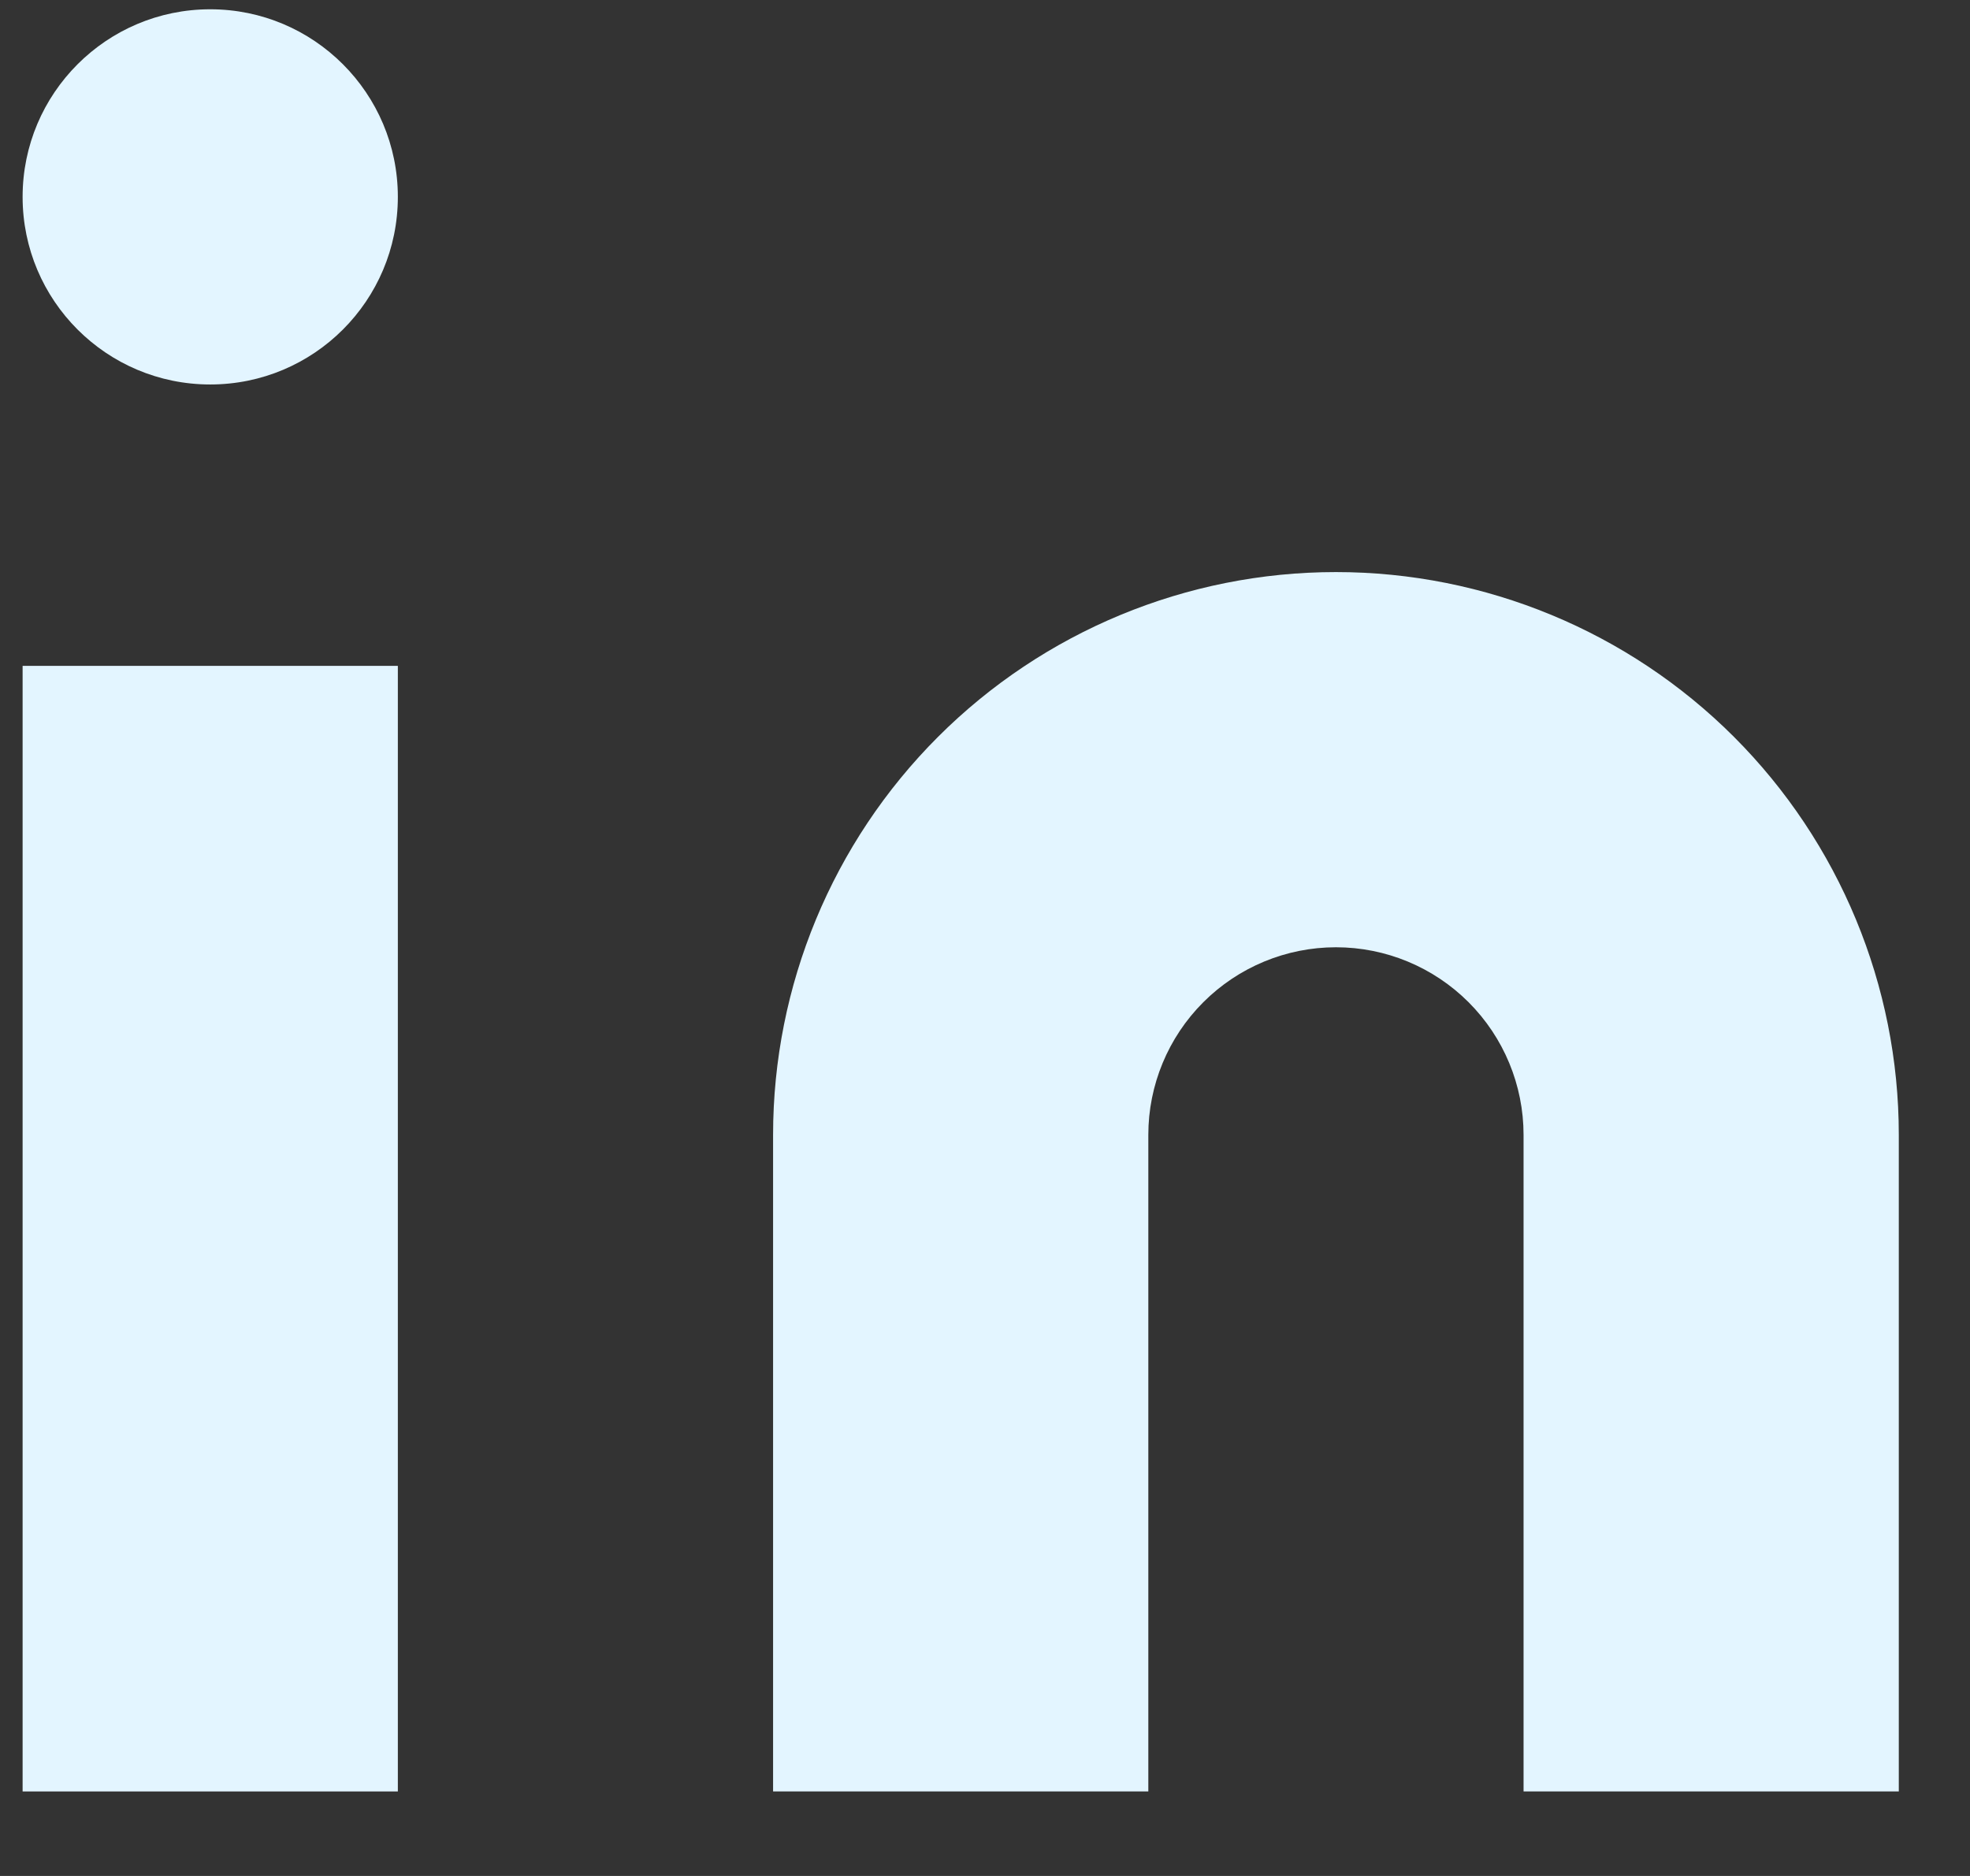
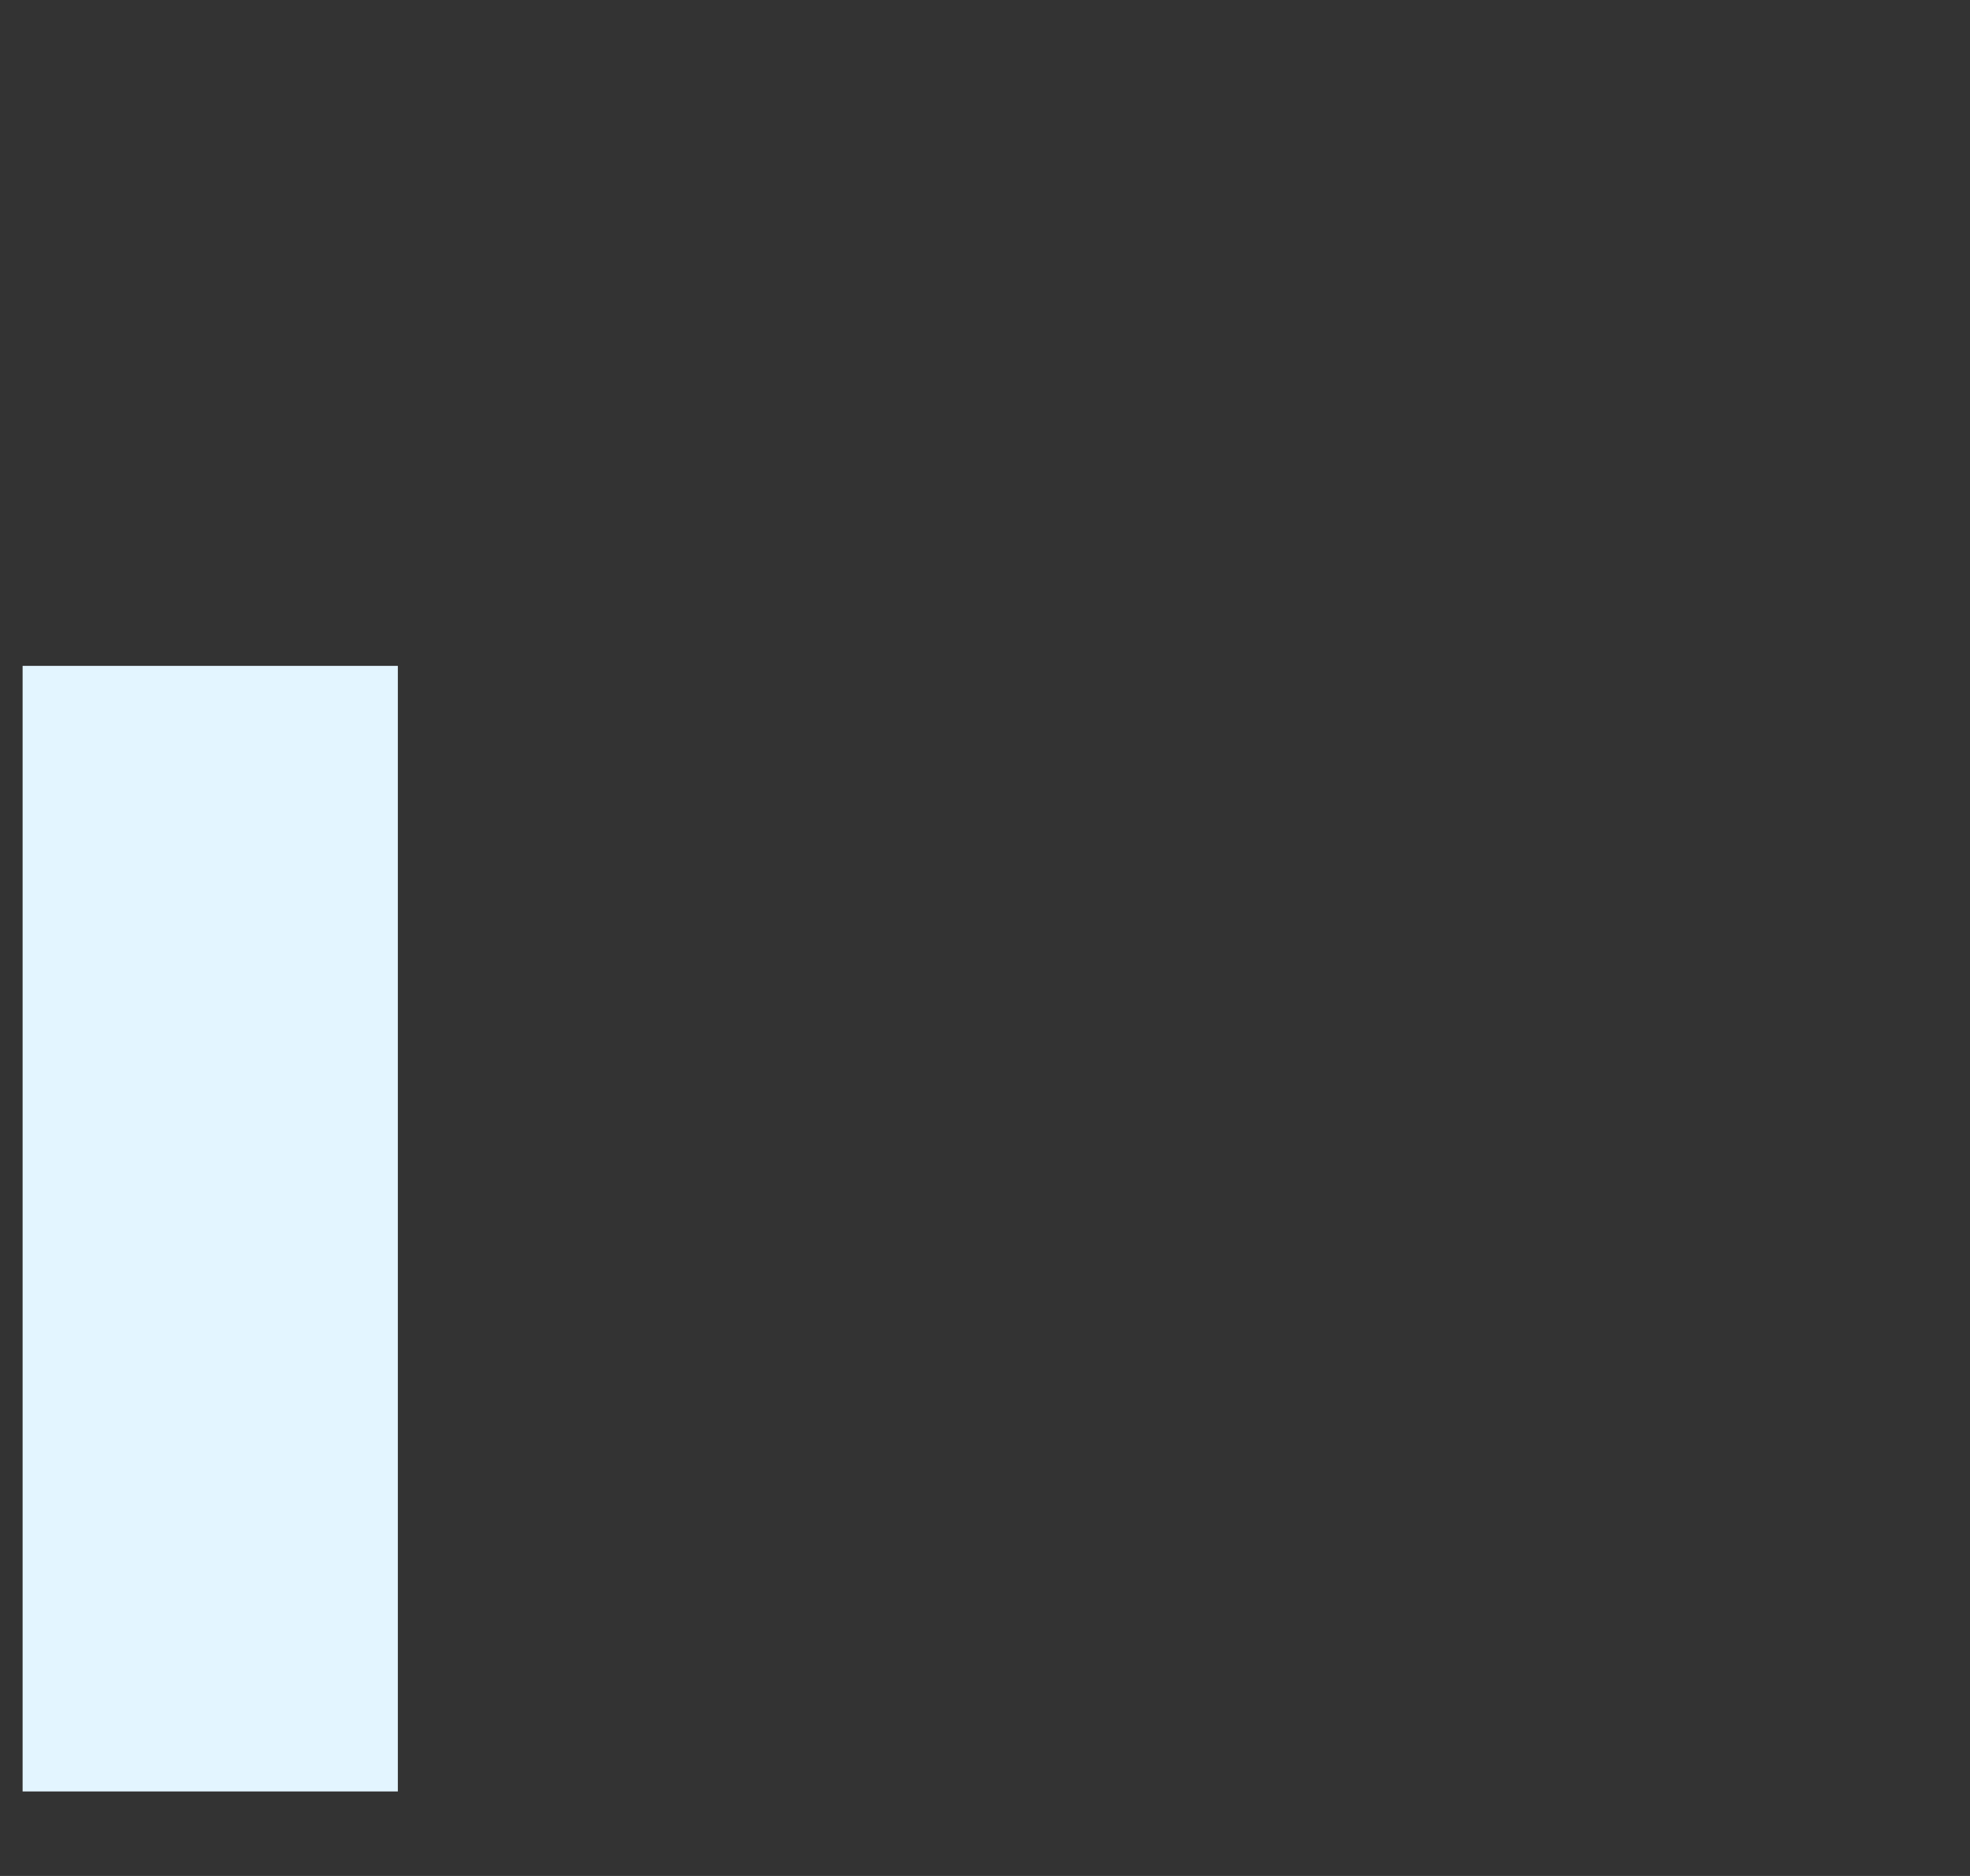
<svg xmlns="http://www.w3.org/2000/svg" width="21" height="20" viewBox="0 0 21 20" fill="none">
  <rect x="0" y="0" width="21" height="20" fill="#333333" stroke="none" />
-   <path d="M14.241 6.099C15.832 6.099 17.359 6.731 18.484 7.856C19.609 8.982 20.241 10.508 20.241 12.099V19.099H16.241V12.099C16.241 11.569 16.03 11.06 15.655 10.685C15.28 10.31 14.772 10.099 14.241 10.099C13.711 10.099 13.202 10.31 12.827 10.685C12.452 11.06 12.241 11.569 12.241 12.099V19.099H8.241V12.099C8.241 10.508 8.873 8.982 9.999 7.856C11.124 6.731 12.65 6.099 14.241 6.099Z" fill="#E3F5FF" />
  <path d="M4.241 7.099H0.241V19.099H4.241V7.099Z" fill="#E3F5FF" />
-   <path d="M2.241 4.099C3.346 4.099 4.241 3.204 4.241 2.099C4.241 0.995 3.346 0.099 2.241 0.099C1.137 0.099 0.241 0.995 0.241 2.099C0.241 3.204 1.137 4.099 2.241 4.099Z" fill="#E3F5FF" />
</svg>